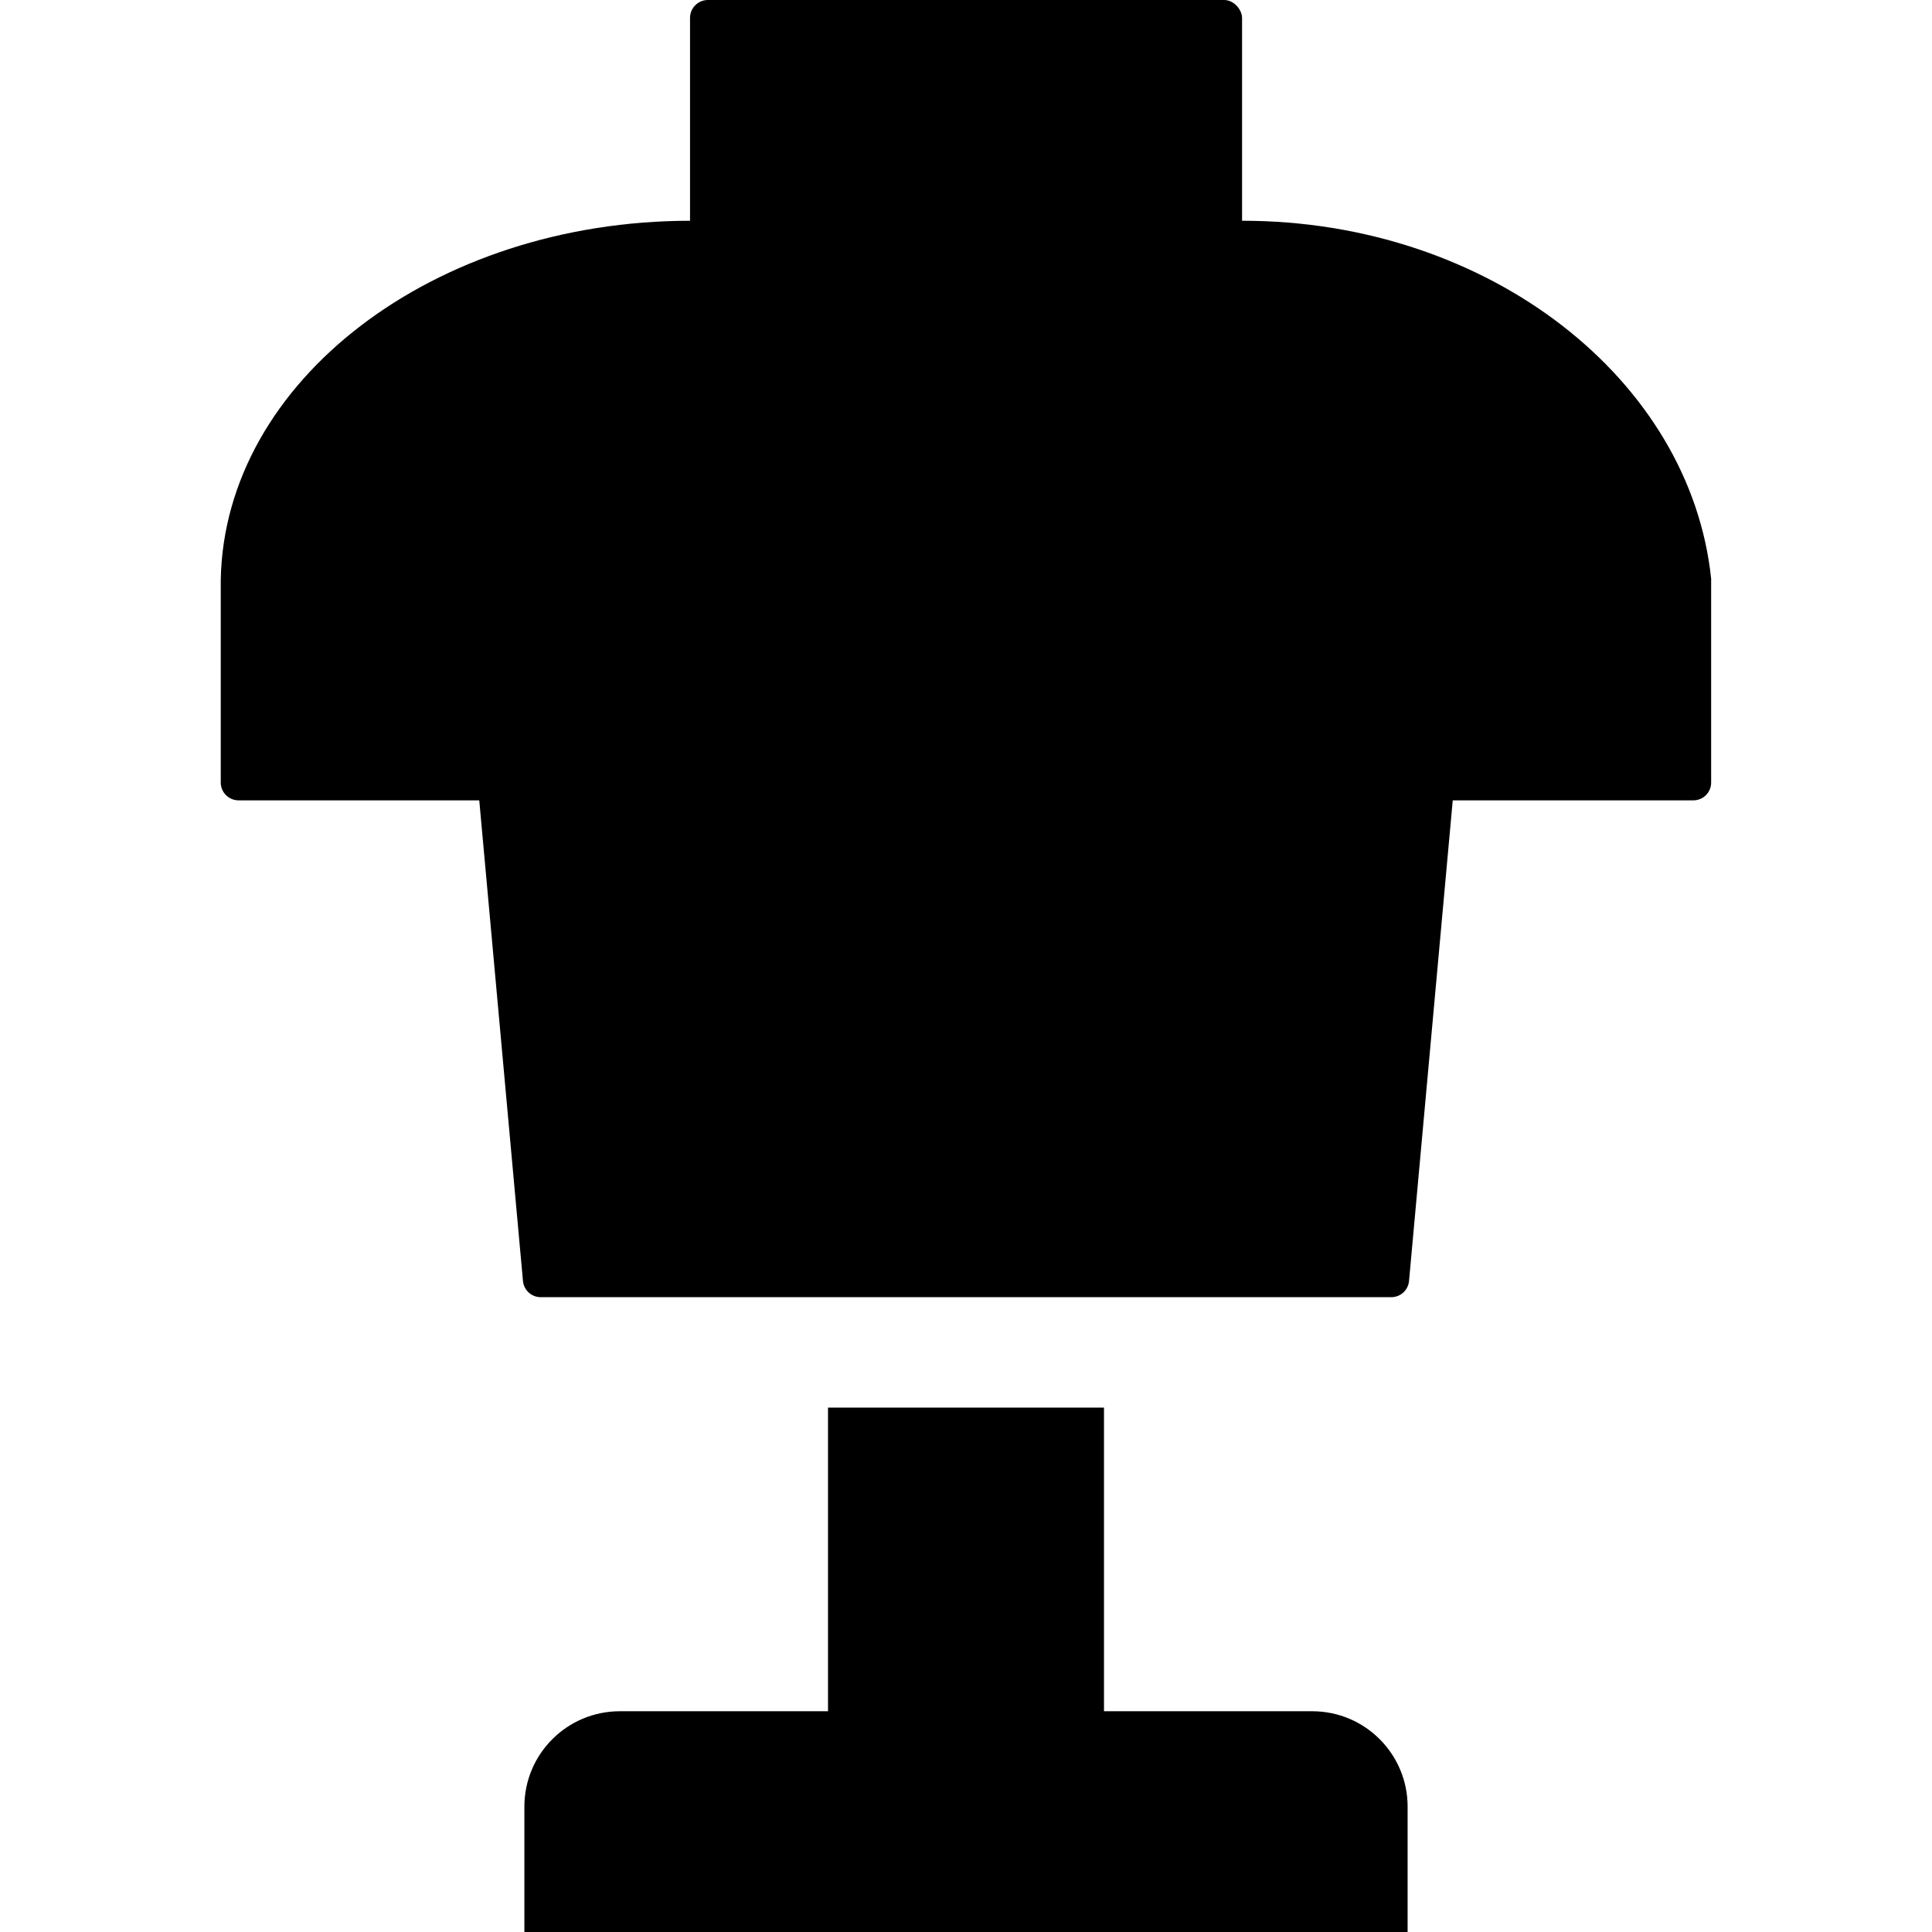
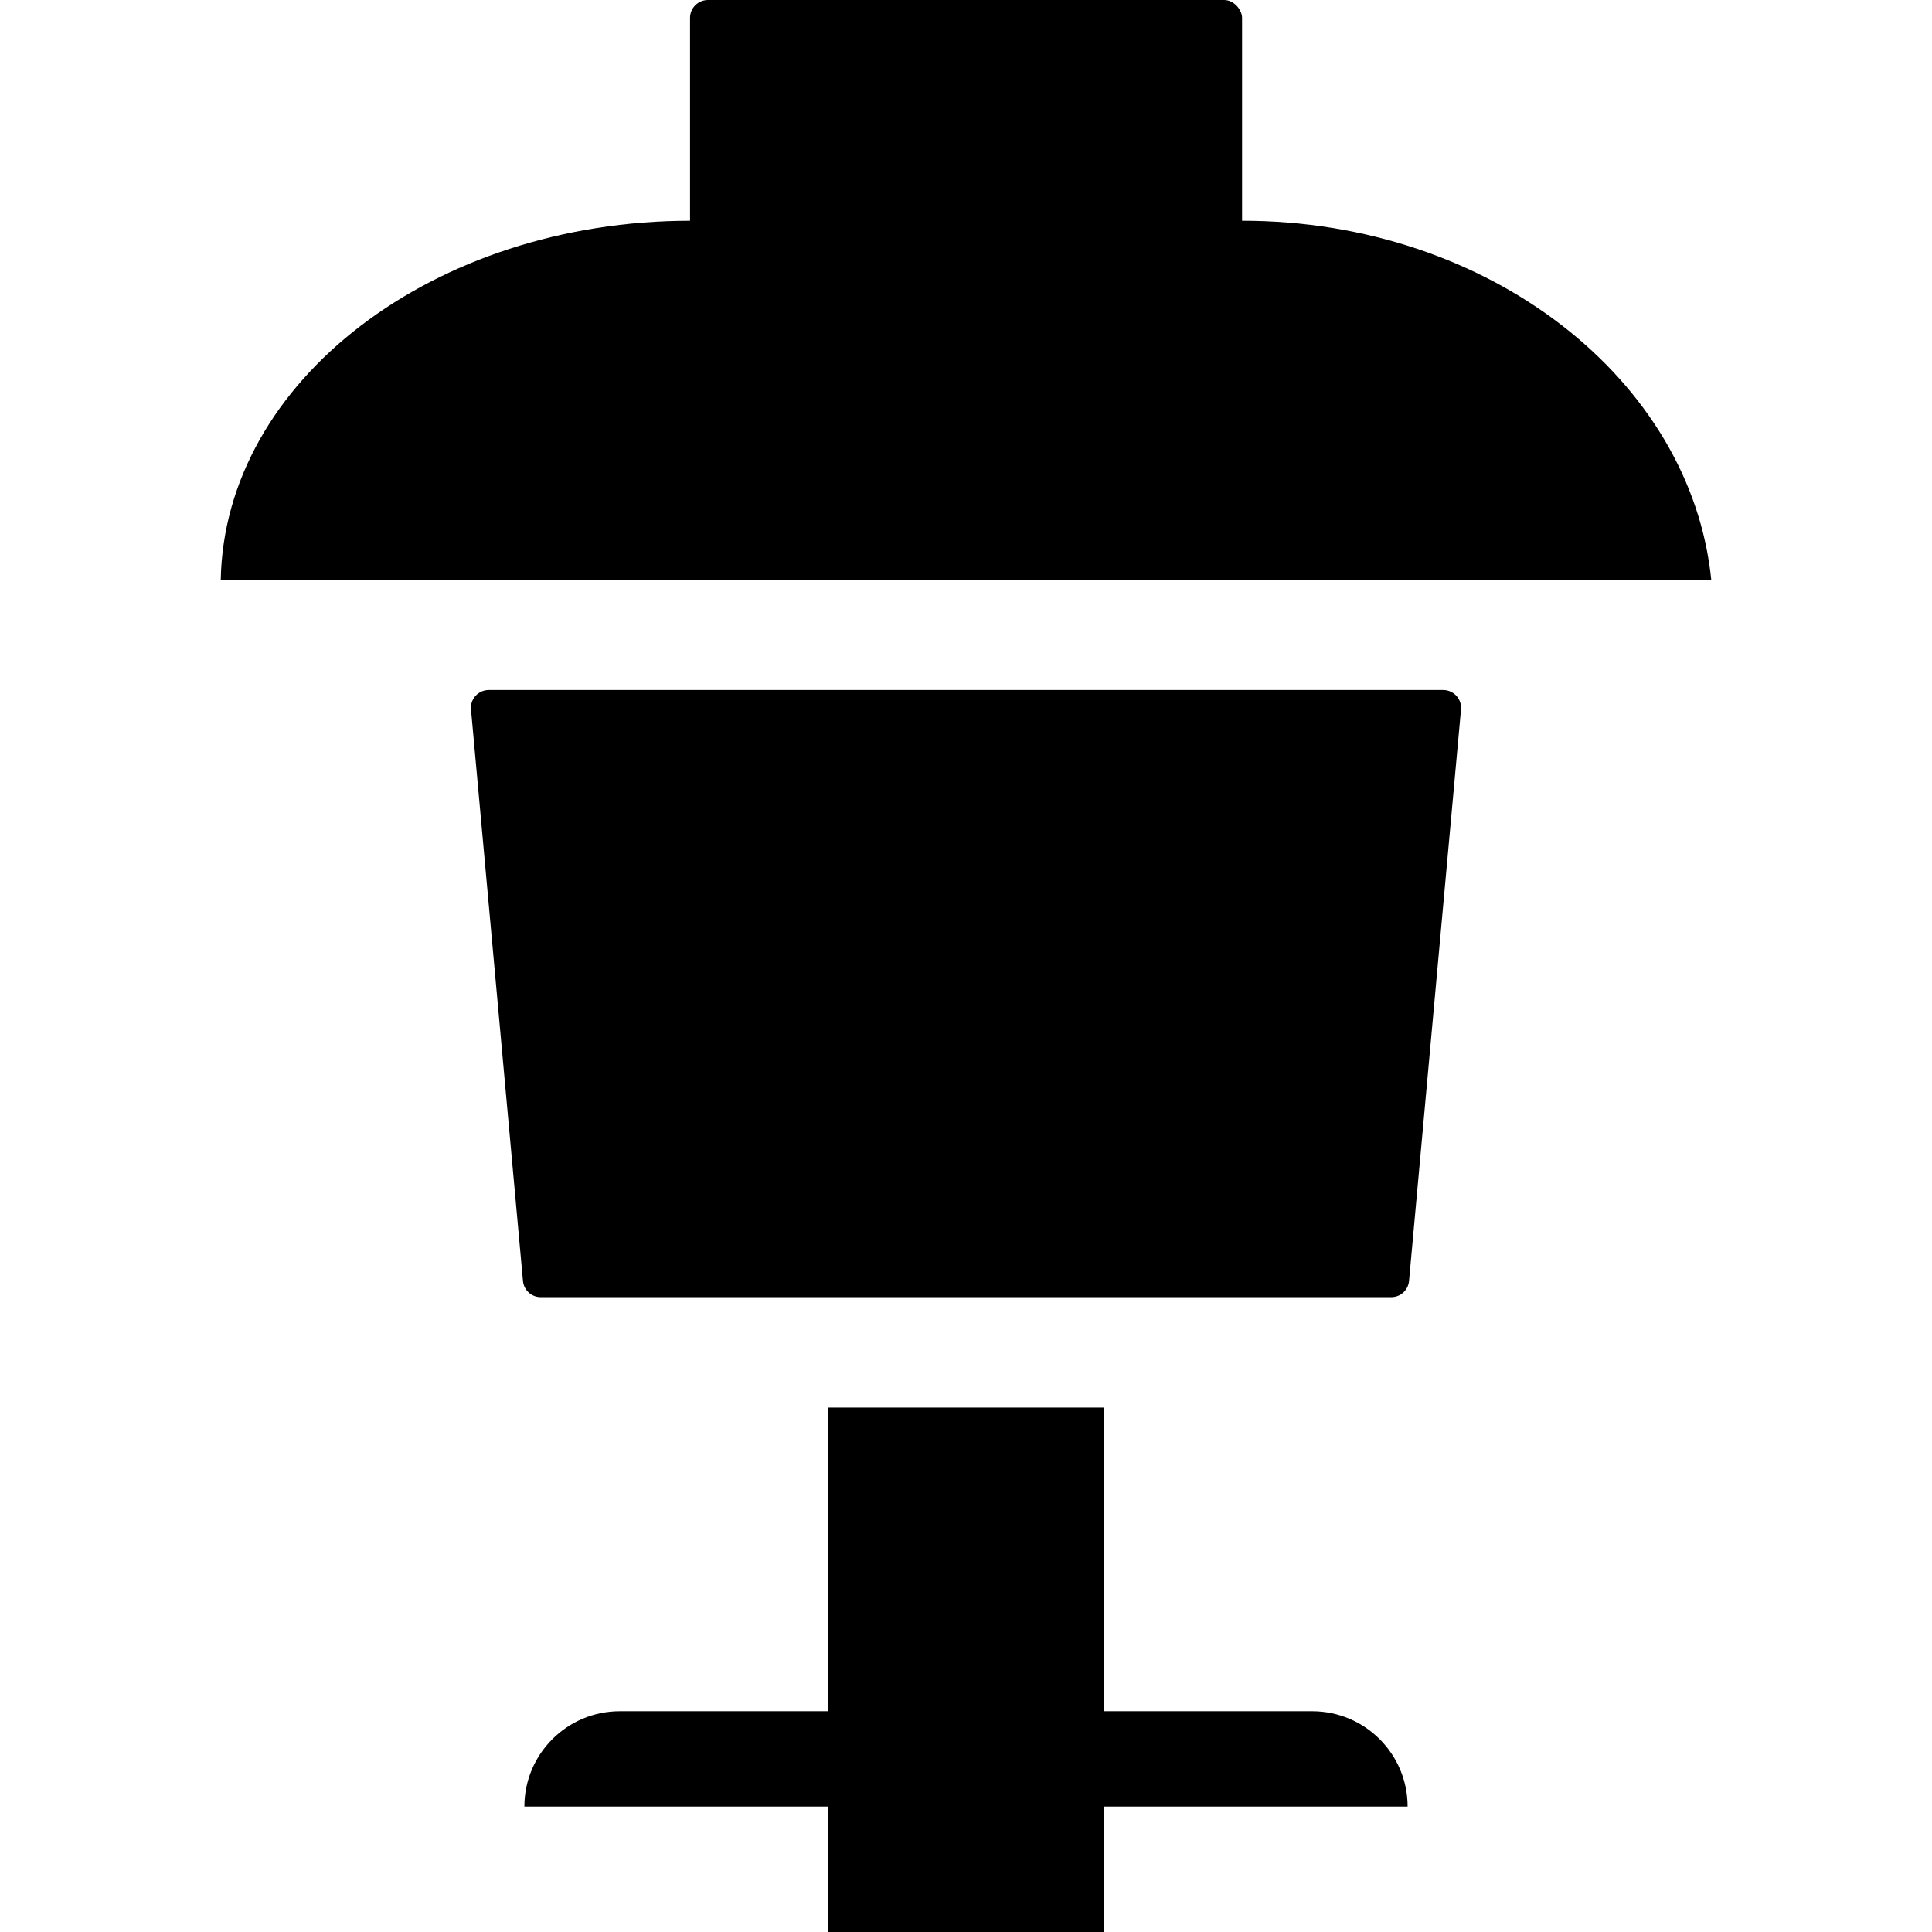
<svg xmlns="http://www.w3.org/2000/svg" width="19" height="19" viewBox="0 0 19 19" fill="none">
  <g clip-path="url(#clip0_1085_5170)">
    <path fill-rule="evenodd" clip-rule="evenodd" d="M2.171 5.7H11.4C11.364 3.752 9.311 2.171 6.79 2.171C4.269 2.171 2.208 3.746 2.171 5.7Z" fill="black" />
    <path fill-rule="evenodd" clip-rule="evenodd" d="M7.6 5.7H16.829C16.628 3.729 14.638 2.171 12.219 2.171C9.799 2.171 7.801 3.723 7.6 5.7Z" fill="black" />
    <rect x="8.143" y="13.843" width="2.714" height="5.157" fill="black" />
    <rect x="6.786" width="5.429" height="4.614" rx="0.176" fill="black" />
    <path d="M4.632 6.978C4.622 6.875 4.703 6.786 4.807 6.786H14.193C14.296 6.786 14.378 6.875 14.368 6.978L13.857 12.597C13.849 12.688 13.773 12.757 13.682 12.757H5.318C5.227 12.757 5.151 12.688 5.143 12.597L4.632 6.978Z" fill="black" />
-     <path d="M2.171 5.7H16.828V7.696C16.828 7.793 16.75 7.871 16.653 7.871H2.347C2.25 7.871 2.171 7.793 2.171 7.696V5.7Z" fill="black" />
-     <path d="M5.157 19V17.767C5.157 17.249 5.577 16.829 6.096 16.829H12.905C13.423 16.829 13.843 17.249 13.843 17.767V19H5.157Z" fill="black" />
+     <path d="M5.157 19V17.767C5.157 17.249 5.577 16.829 6.096 16.829H12.905C13.423 16.829 13.843 17.249 13.843 17.767H5.157Z" fill="black" />
  </g>
  <defs>
    <clipPath id="clip0_1085_5170">
      <rect width="19" height="19" fill="white" />
    </clipPath>
  </defs>
</svg>